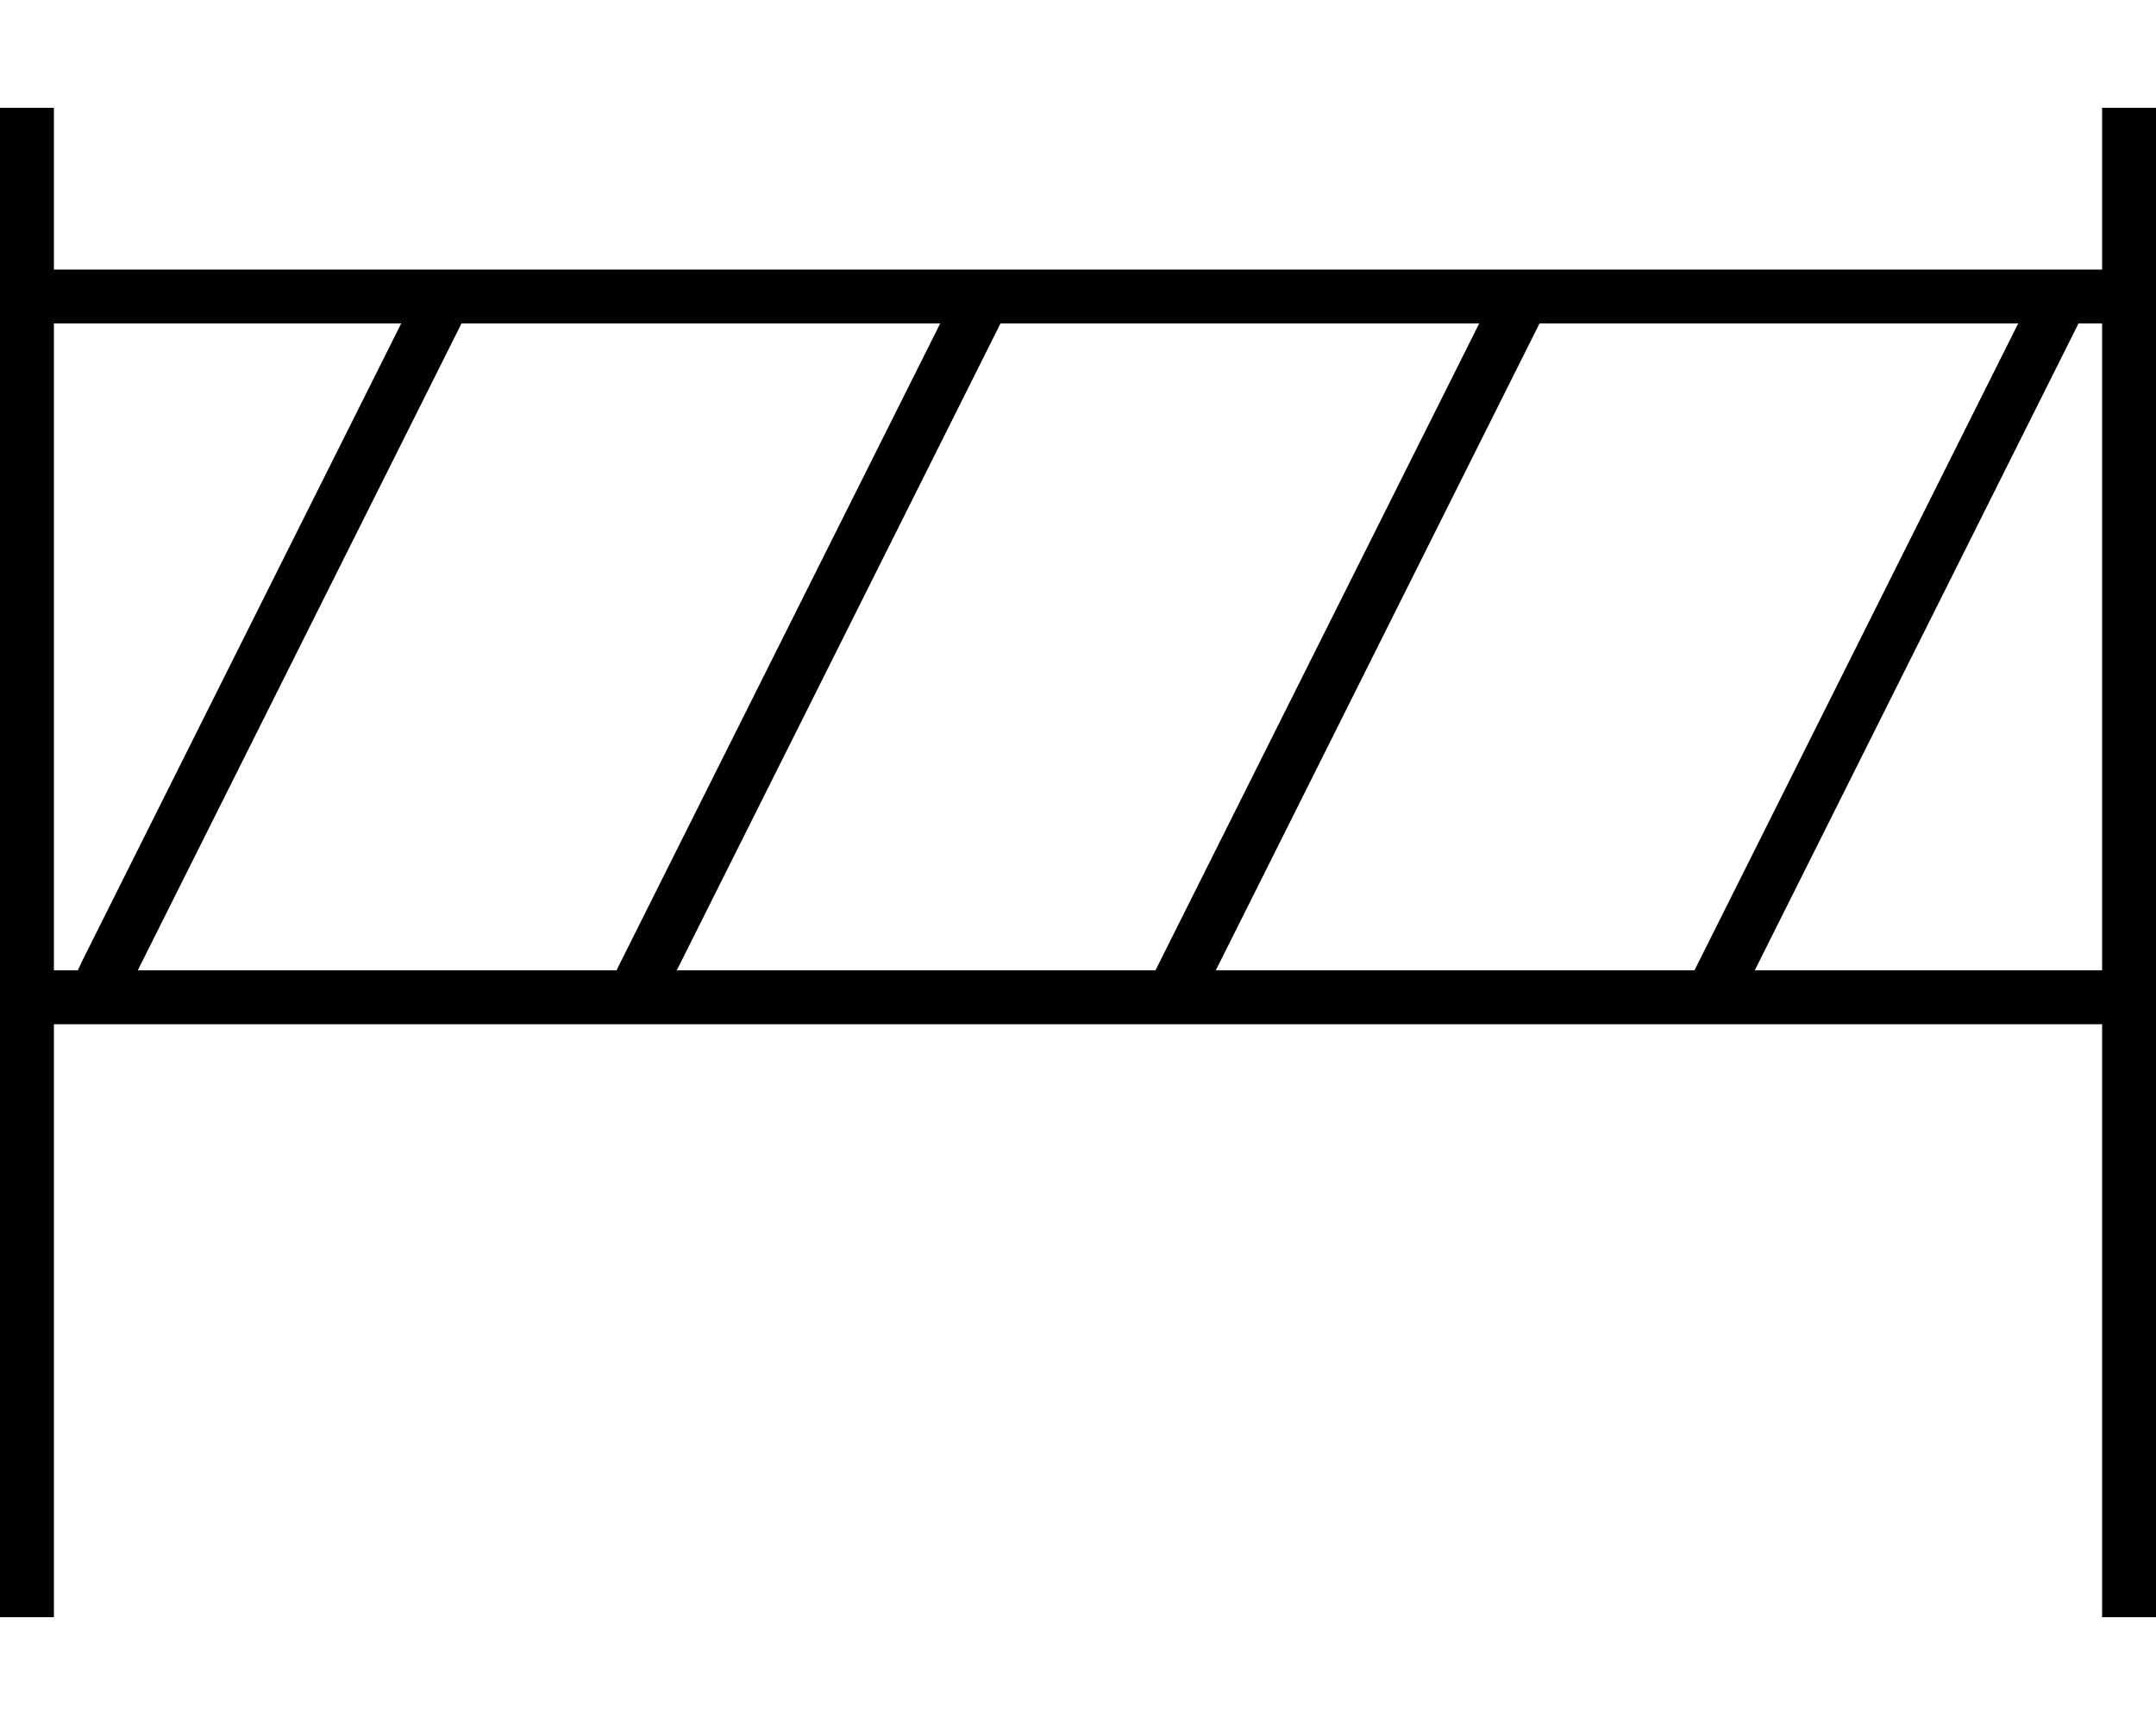
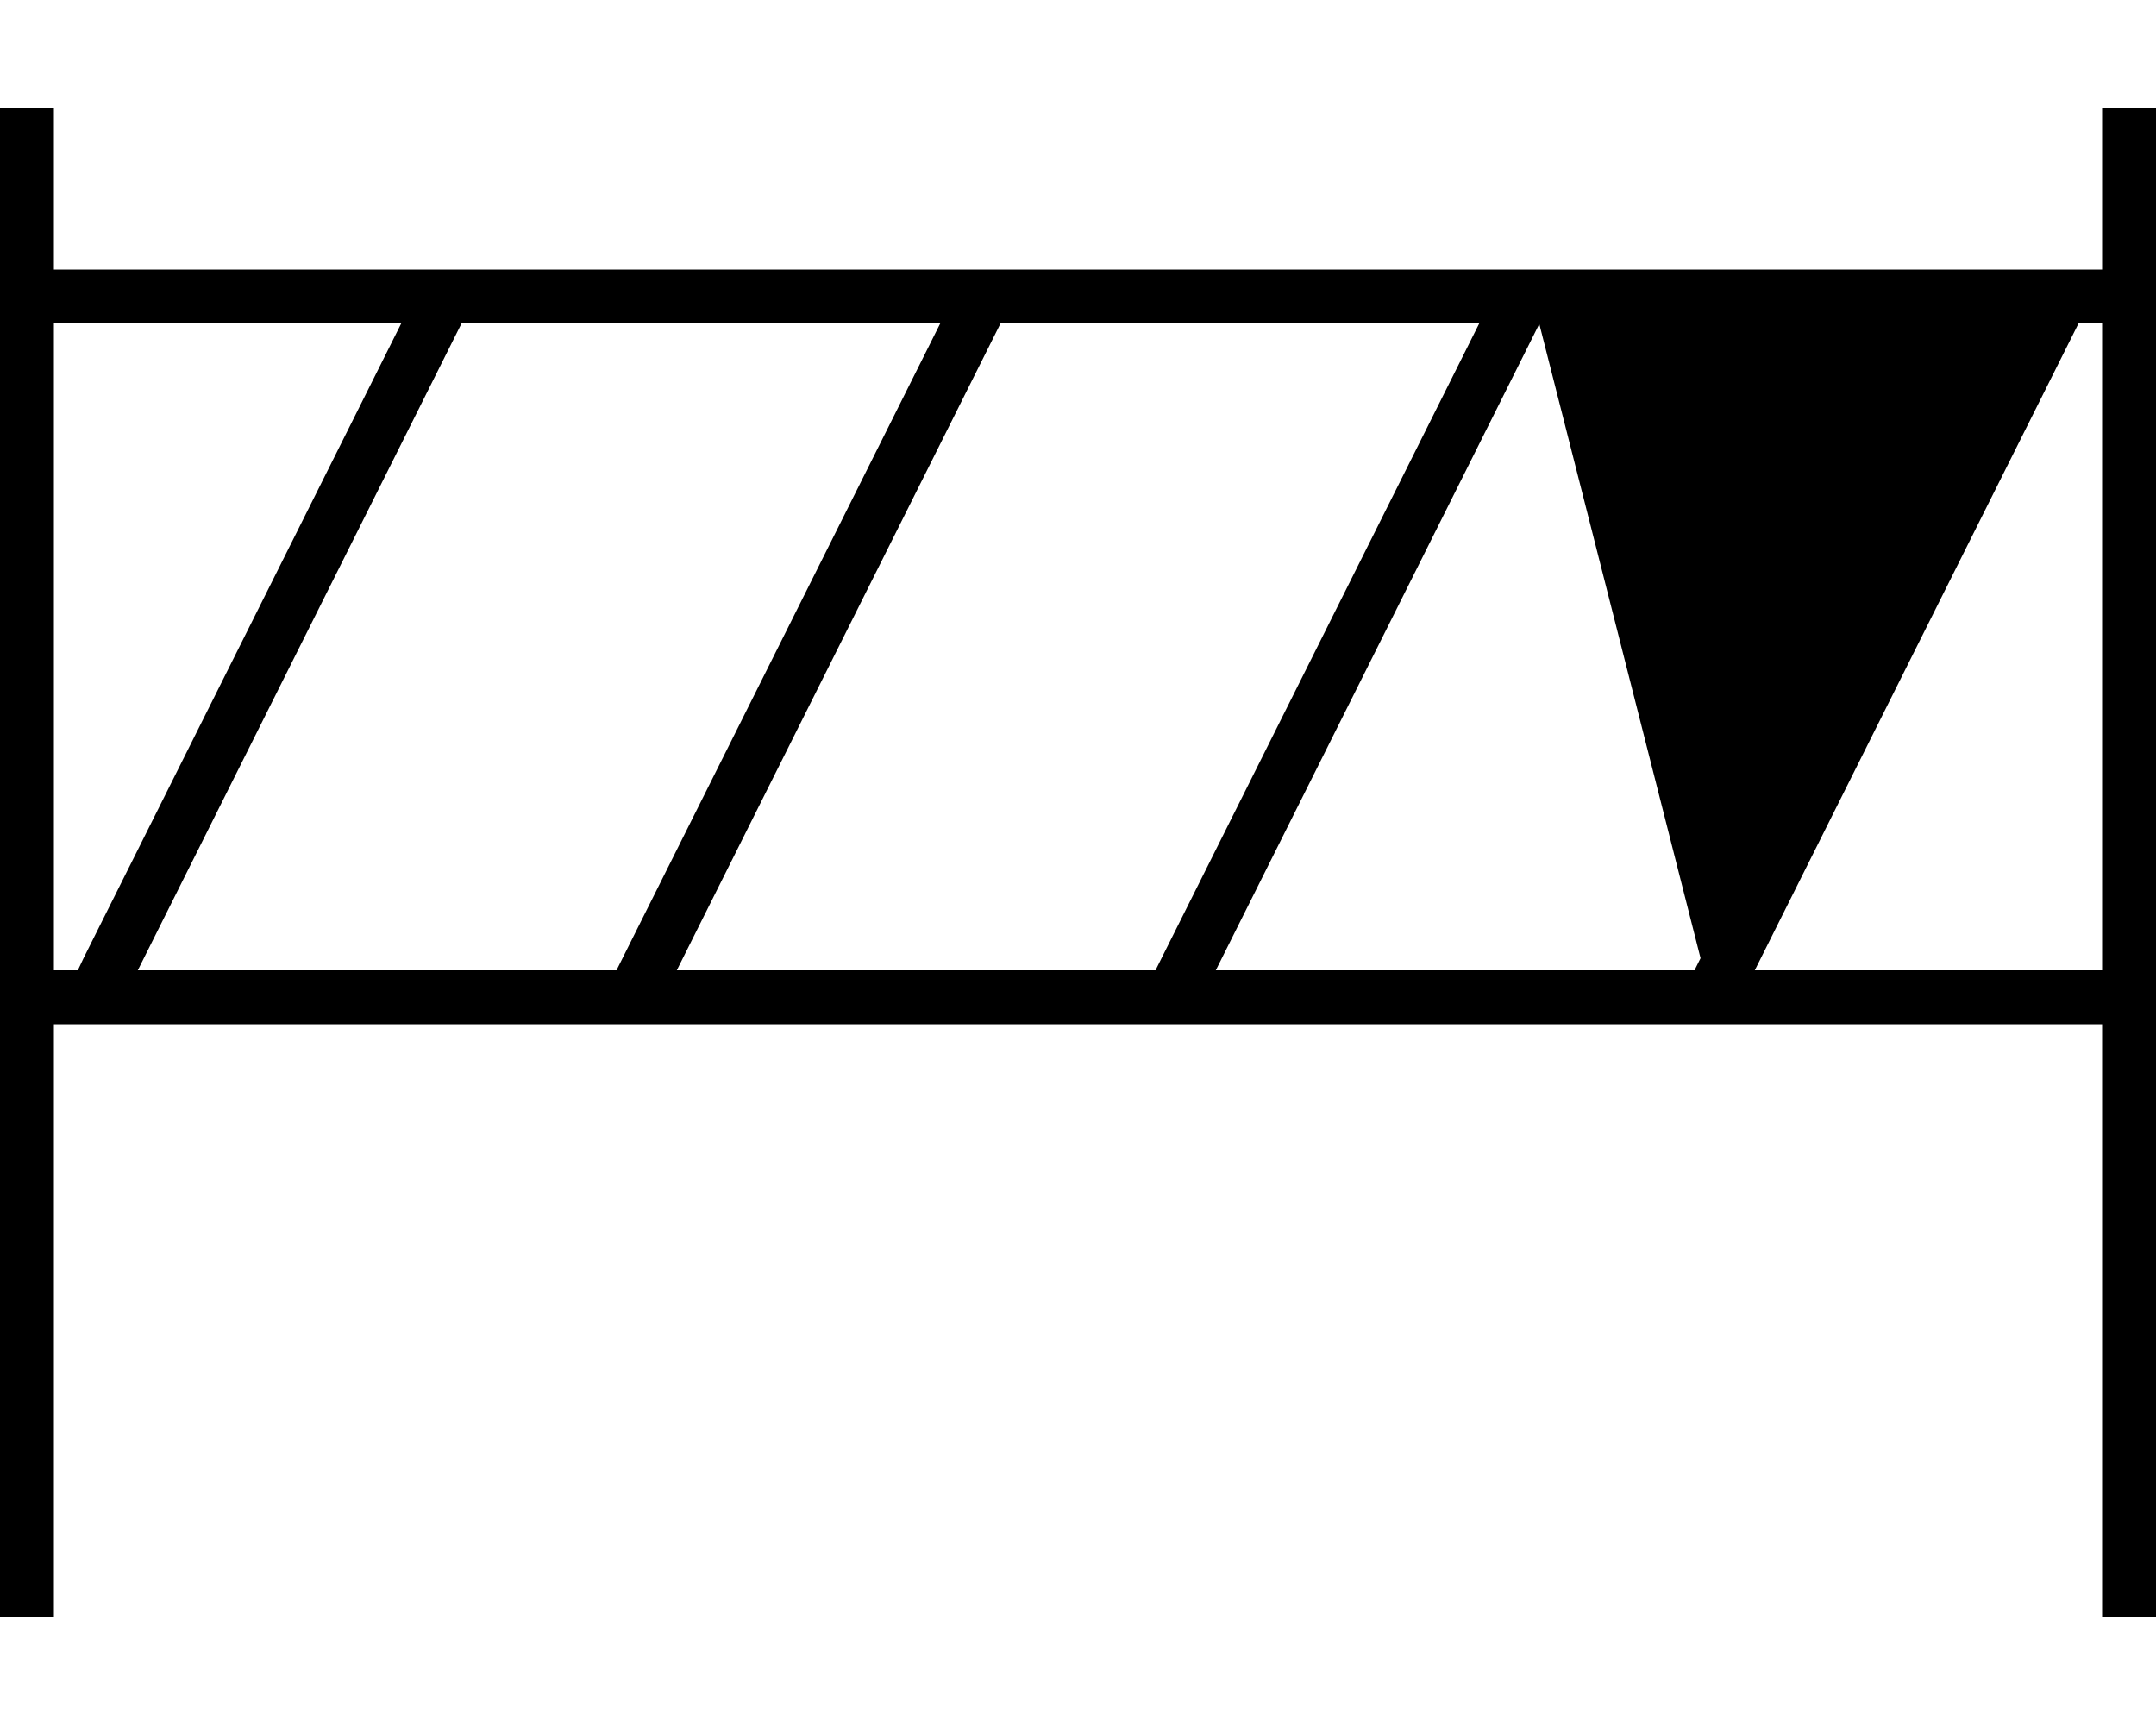
<svg xmlns="http://www.w3.org/2000/svg" viewBox="0 0 640 512">
-   <path d="M16 40V32H0v8V80 96 288v16V472v8H16v-8V304H624V472v8h16v-8V304 288 96 80 40 32H624v8V80H16V40zm0 56H119.1L24.8 284.4 23.1 288H16V96zm608 0V288H520.9L615.2 99.6l1.8-3.6H624zM456.9 96H599.1L504.8 284.4l-1.8 3.6H360.9L455.2 99.6l1.8-3.6zM279.1 96L184.8 284.4l-1.8 3.6H40.9L135.2 99.6l1.8-3.6H279.1zm17.9 0H439.1L344.8 284.4l-1.8 3.6H200.9L295.2 99.6l1.8-3.6z" />
+   <path d="M16 40V32H0v8V80 96 288v16V472v8H16v-8V304H624V472v8h16v-8V304 288 96 80 40 32H624v8V80H16V40zm0 56H119.1L24.8 284.4 23.1 288H16V96zm608 0V288H520.9L615.2 99.6l1.8-3.6H624zM456.9 96L504.8 284.4l-1.8 3.6H360.9L455.2 99.6l1.8-3.6zM279.1 96L184.8 284.4l-1.8 3.6H40.9L135.2 99.6l1.8-3.6H279.1zm17.9 0H439.1L344.8 284.4l-1.8 3.6H200.9L295.2 99.6l1.8-3.6z" />
</svg>